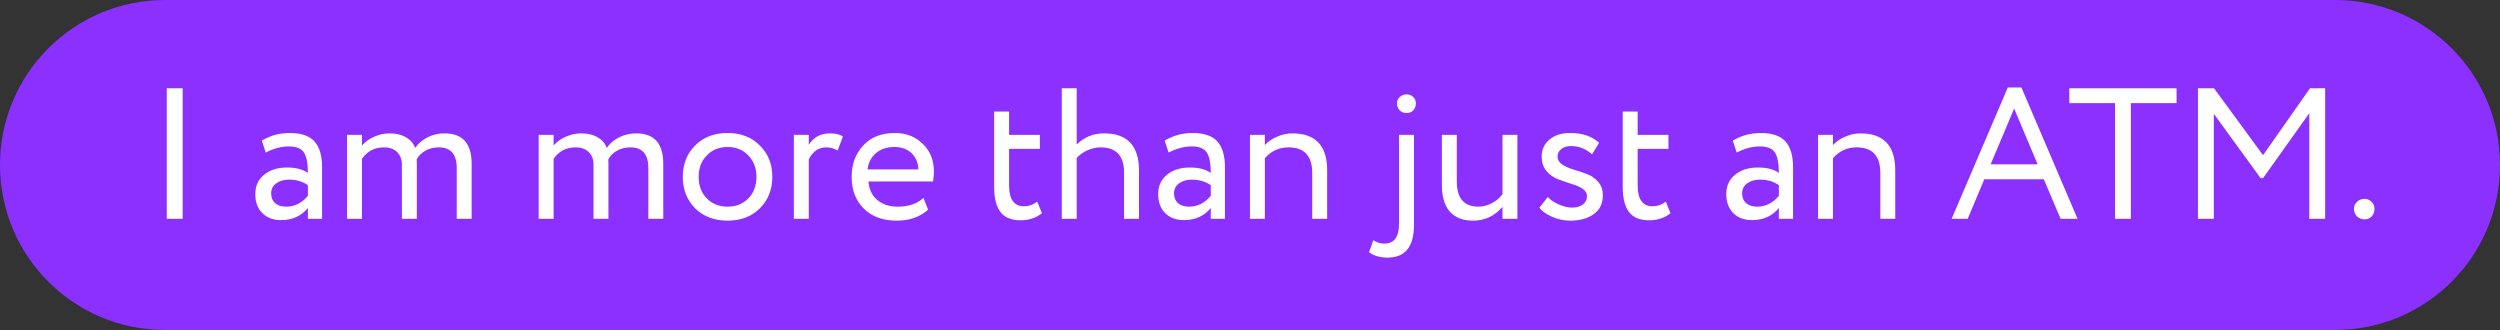
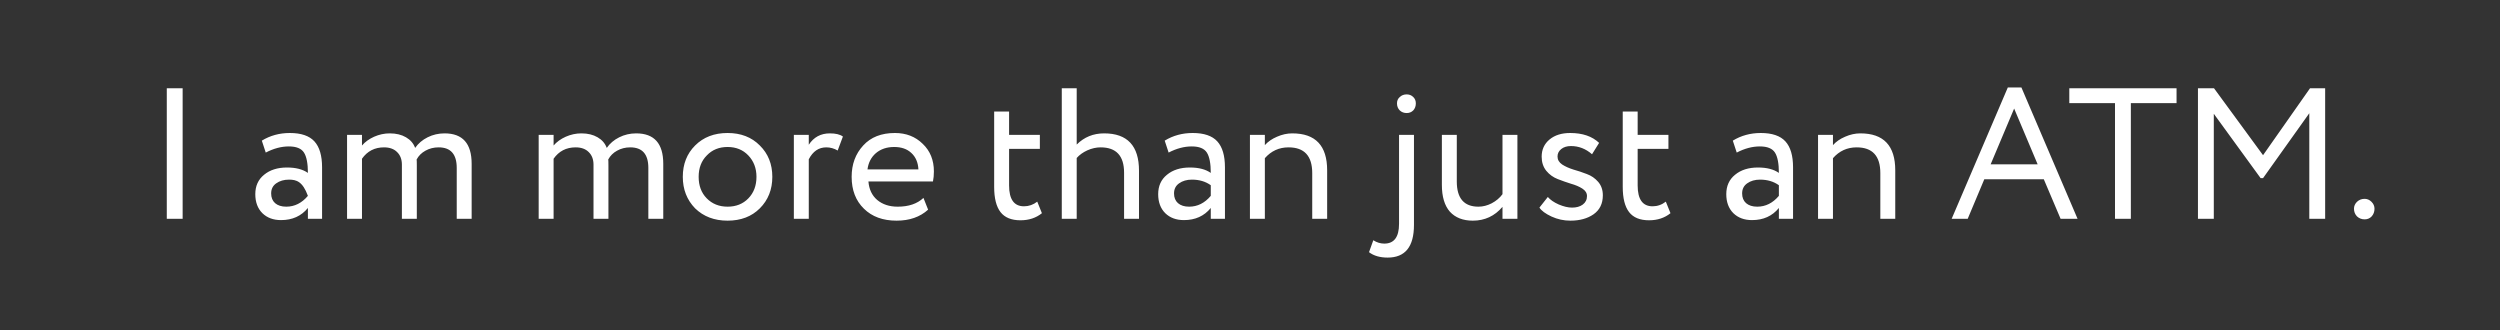
<svg xmlns="http://www.w3.org/2000/svg" width="697" height="92" viewBox="0 0 697 92" fill="none">
  <rect x="0" y="0" width="697" height="92" fill="#333333" stroke="none" />
-   <path d="M0 46C0 20.595 20.595 0 46 0H651C676.405 0 697 20.595 697 46V46C697 71.405 676.405 92 651 92H46C20.595 92 0 71.405 0 46V46Z" fill="#8C30FF" />
-   <path d="M50.92 61H46.5V24.6H50.92V61ZM74.09 42.54L72.998 39.212C75.32 37.791 77.92 37.08 80.798 37.08C83.952 37.08 86.24 37.86 87.662 39.42C89.083 40.98 89.794 43.389 89.794 46.648V61H85.842V57.984C84.004 60.237 81.508 61.364 78.354 61.364C76.204 61.364 74.471 60.723 73.154 59.44C71.836 58.123 71.178 56.355 71.178 54.136C71.178 51.848 71.992 50.045 73.622 48.728C75.251 47.376 77.383 46.7 80.018 46.7C82.479 46.7 84.42 47.203 85.842 48.208C85.842 45.573 85.478 43.684 84.75 42.54C84.022 41.396 82.618 40.824 80.538 40.824C78.423 40.824 76.274 41.396 74.09 42.54ZM79.81 57.62C82.132 57.62 84.143 56.615 85.842 54.604V51.64C84.386 50.6 82.635 50.08 80.59 50.08C79.168 50.08 77.972 50.427 77.002 51.12C76.066 51.779 75.598 52.715 75.598 53.928C75.598 55.072 75.962 55.973 76.69 56.632C77.452 57.291 78.492 57.62 79.81 57.62ZM131.496 45.66V61H127.336V46.804C127.336 42.991 125.654 41.084 122.292 41.084C120.94 41.084 119.709 41.396 118.6 42.02C117.525 42.609 116.71 43.424 116.156 44.464C116.19 44.637 116.208 45.192 116.208 46.128V61H112.048V45.92C112.048 44.429 111.597 43.251 110.696 42.384C109.829 41.517 108.616 41.084 107.056 41.084C104.456 41.084 102.41 42.141 100.92 44.256V61H96.76V37.6H100.92V40.564C101.786 39.559 102.913 38.744 104.3 38.12C105.721 37.496 107.177 37.184 108.668 37.184C110.436 37.184 111.944 37.548 113.192 38.276C114.44 39.004 115.289 39.992 115.74 41.24C116.606 39.992 117.768 39.004 119.224 38.276C120.68 37.548 122.257 37.184 123.956 37.184C128.982 37.184 131.496 40.009 131.496 45.66ZM184.918 45.66V61H180.758V46.804C180.758 42.991 179.076 41.084 175.714 41.084C174.362 41.084 173.131 41.396 172.022 42.02C170.947 42.609 170.132 43.424 169.578 44.464C169.612 44.637 169.63 45.192 169.63 46.128V61H165.47V45.92C165.47 44.429 165.019 43.251 164.118 42.384C163.251 41.517 162.038 41.084 160.478 41.084C157.878 41.084 155.832 42.141 154.342 44.256V61H150.182V37.6H154.342V40.564C155.208 39.559 156.335 38.744 157.722 38.12C159.143 37.496 160.599 37.184 162.09 37.184C163.858 37.184 165.366 37.548 166.614 38.276C167.862 39.004 168.711 39.992 169.162 41.24C170.028 39.992 171.19 39.004 172.646 38.276C174.102 37.548 175.679 37.184 177.378 37.184C182.404 37.184 184.918 40.009 184.918 45.66ZM193.796 58.088C191.508 55.731 190.364 52.801 190.364 49.3C190.364 45.764 191.508 42.852 193.796 40.564C196.118 38.241 199.134 37.08 202.844 37.08C206.553 37.08 209.552 38.241 211.84 40.564C214.162 42.852 215.324 45.764 215.324 49.3C215.324 52.836 214.162 55.765 211.84 58.088C209.552 60.376 206.553 61.52 202.844 61.52C199.169 61.52 196.153 60.376 193.796 58.088ZM197.072 43.32C195.546 44.845 194.784 46.839 194.784 49.3C194.784 51.761 195.529 53.755 197.02 55.28C198.545 56.84 200.486 57.62 202.844 57.62C205.201 57.62 207.125 56.857 208.616 55.332C210.141 53.772 210.904 51.761 210.904 49.3C210.904 46.908 210.141 44.915 208.616 43.32C207.125 41.76 205.201 40.98 202.844 40.98C200.486 40.98 198.562 41.76 197.072 43.32ZM225.486 61H221.326V37.6H225.486V40.356C226.873 38.241 228.831 37.184 231.362 37.184C232.991 37.184 234.205 37.479 235.002 38.068L233.546 41.968C232.541 41.379 231.483 41.084 230.374 41.084C228.259 41.084 226.63 42.193 225.486 44.412V61ZM257.458 55.176L258.758 58.452C256.505 60.497 253.575 61.52 249.97 61.52C246.157 61.52 243.123 60.411 240.87 58.192C238.582 55.973 237.438 53.009 237.438 49.3C237.438 45.799 238.513 42.887 240.662 40.564C242.777 38.241 245.723 37.08 249.502 37.08C252.622 37.08 255.205 38.085 257.25 40.096C259.33 42.072 260.37 44.637 260.37 47.792C260.37 48.797 260.283 49.733 260.11 50.6H242.118C242.291 52.784 243.106 54.5 244.562 55.748C246.053 56.996 247.959 57.62 250.282 57.62C253.333 57.62 255.725 56.805 257.458 55.176ZM249.294 40.98C247.249 40.98 245.55 41.552 244.198 42.696C242.881 43.84 242.101 45.348 241.858 47.22H256.054C255.95 45.279 255.291 43.753 254.078 42.644C252.899 41.535 251.305 40.98 249.294 40.98ZM277.173 52.108V31.1H281.333V37.6H289.913V41.5H281.333V51.692C281.333 55.575 282.72 57.516 285.493 57.516C286.845 57.516 288.076 57.083 289.185 56.216L290.485 59.44C288.856 60.757 286.863 61.416 284.505 61.416C281.975 61.416 280.12 60.653 278.941 59.128C277.763 57.603 277.173 55.263 277.173 52.108ZM300.185 61H296.025V24.6H300.185V40.304C302.265 38.224 304.813 37.184 307.829 37.184C314.312 37.184 317.553 40.651 317.553 47.584V61H313.393V48.156C313.393 43.441 311.209 41.084 306.841 41.084C305.628 41.084 304.397 41.361 303.149 41.916C301.936 42.471 300.948 43.181 300.185 44.048V61ZM325.812 42.54L324.72 39.212C327.043 37.791 329.643 37.08 332.52 37.08C335.675 37.08 337.963 37.86 339.384 39.42C340.806 40.98 341.516 43.389 341.516 46.648V61H337.564V57.984C335.727 60.237 333.231 61.364 330.076 61.364C327.927 61.364 326.194 60.723 324.876 59.44C323.559 58.123 322.9 56.355 322.9 54.136C322.9 51.848 323.715 50.045 325.344 48.728C326.974 47.376 329.106 46.7 331.74 46.7C334.202 46.7 336.143 47.203 337.564 48.208C337.564 45.573 337.2 43.684 336.472 42.54C335.744 41.396 334.34 40.824 332.26 40.824C330.146 40.824 327.996 41.396 325.812 42.54ZM331.532 57.62C333.855 57.62 335.866 56.615 337.564 54.604V51.64C336.108 50.6 334.358 50.08 332.312 50.08C330.891 50.08 329.695 50.427 328.724 51.12C327.788 51.779 327.32 52.715 327.32 53.928C327.32 55.072 327.684 55.973 328.412 56.632C329.175 57.291 330.215 57.62 331.532 57.62ZM352.642 61H348.482V37.6H352.642V40.46C353.509 39.489 354.636 38.709 356.022 38.12C357.444 37.496 358.865 37.184 360.286 37.184C366.769 37.184 370.01 40.616 370.01 47.48V61H365.85V48.26C365.85 43.476 363.649 41.084 359.246 41.084C356.612 41.084 354.41 42.089 352.642 44.1V61ZM390.053 37.6H394.213V62.716C394.213 68.783 391.769 71.816 386.881 71.816C384.732 71.816 382.998 71.313 381.681 70.308L382.877 66.98C383.848 67.604 384.87 67.916 385.945 67.916C388.684 67.916 390.053 66.079 390.053 62.404V37.6ZM389.481 28.812C389.481 28.084 389.741 27.495 390.261 27.044C390.781 26.559 391.422 26.316 392.185 26.316C392.913 26.316 393.52 26.559 394.005 27.044C394.49 27.495 394.733 28.084 394.733 28.812C394.733 29.609 394.49 30.268 394.005 30.788C393.52 31.273 392.913 31.516 392.185 31.516C391.422 31.516 390.781 31.273 390.261 30.788C389.741 30.268 389.481 29.609 389.481 28.812ZM418.894 37.6H423.054V61H418.894V57.672C416.71 60.237 413.954 61.52 410.626 61.52C407.887 61.52 405.755 60.688 404.23 59.024C402.739 57.325 401.994 54.829 401.994 51.536V37.6H406.154V50.6C406.154 55.28 408.164 57.62 412.186 57.62C413.434 57.62 414.664 57.308 415.878 56.684C417.126 56.025 418.131 55.176 418.894 54.136V37.6ZM442.452 54.656C442.452 53.824 442.018 53.131 441.152 52.576C440.285 52.021 439.228 51.571 437.98 51.224C436.766 50.843 435.536 50.409 434.288 49.924C433.04 49.439 431.982 48.676 431.116 47.636C430.249 46.561 429.816 45.244 429.816 43.684C429.816 41.708 430.544 40.113 432 38.9C433.456 37.687 435.38 37.08 437.772 37.08C441.204 37.08 443.89 37.999 445.832 39.836L443.856 43.008C442.122 41.483 440.164 40.72 437.98 40.72C436.87 40.72 435.969 40.997 435.276 41.552C434.582 42.107 434.236 42.8 434.236 43.632C434.236 44.533 434.669 45.279 435.536 45.868C436.402 46.423 437.442 46.891 438.656 47.272C439.904 47.619 441.152 48.035 442.4 48.52C443.648 48.971 444.705 49.699 445.572 50.704C446.438 51.709 446.872 52.957 446.872 54.448C446.872 56.771 446.005 58.539 444.272 59.752C442.573 60.931 440.424 61.52 437.824 61.52C435.986 61.52 434.236 61.139 432.572 60.376C430.873 59.579 429.746 58.747 429.192 57.88L431.532 54.916C432.225 55.713 433.23 56.407 434.548 56.996C435.934 57.585 437.182 57.88 438.292 57.88C439.505 57.88 440.493 57.603 441.256 57.048C442.053 56.459 442.452 55.661 442.452 54.656ZM452.419 52.108V31.1H456.579V37.6H465.159V41.5H456.579V51.692C456.579 55.575 457.966 57.516 460.739 57.516C462.091 57.516 463.322 57.083 464.431 56.216L465.731 59.44C464.102 60.757 462.109 61.416 459.751 61.416C457.221 61.416 455.366 60.653 454.187 59.128C453.009 57.603 452.419 55.263 452.419 52.108ZM484.199 42.54L483.107 39.212C485.43 37.791 488.03 37.08 490.907 37.08C494.062 37.08 496.35 37.86 497.771 39.42C499.192 40.98 499.903 43.389 499.903 46.648V61H495.951V57.984C494.114 60.237 491.618 61.364 488.463 61.364C486.314 61.364 484.58 60.723 483.263 59.44C481.946 58.123 481.287 56.355 481.287 54.136C481.287 51.848 482.102 50.045 483.731 48.728C485.36 47.376 487.492 46.7 490.127 46.7C492.588 46.7 494.53 47.203 495.951 48.208C495.951 45.573 495.587 43.684 494.859 42.54C494.131 41.396 492.727 40.824 490.647 40.824C488.532 40.824 486.383 41.396 484.199 42.54ZM489.919 57.62C492.242 57.62 494.252 56.615 495.951 54.604V51.64C494.495 50.6 492.744 50.08 490.699 50.08C489.278 50.08 488.082 50.427 487.111 51.12C486.175 51.779 485.707 52.715 485.707 53.928C485.707 55.072 486.071 55.973 486.799 56.632C487.562 57.291 488.602 57.62 489.919 57.62ZM511.029 61H506.869V37.6H511.029V40.46C511.896 39.489 513.022 38.709 514.409 38.12C515.83 37.496 517.252 37.184 518.673 37.184C525.156 37.184 528.397 40.616 528.397 47.48V61H524.237V48.26C524.237 43.476 522.036 41.084 517.633 41.084C514.998 41.084 512.797 42.089 511.029 44.1V61ZM548.596 61H544.124L559.776 24.392H563.572L579.224 61H574.492L569.812 49.976H553.224L548.596 61ZM568.096 45.816L561.544 30.268L554.992 45.816H568.096ZM589.662 28.76H576.922V24.6H606.822V28.76H594.082V61H589.662V28.76ZM617.208 61H612.788V24.6H617.26L630.936 43.268L644.04 24.6H648.252V61H643.832V31.568L630.936 49.664H630.26L617.208 31.724V61ZM656.291 58.192C656.291 57.464 656.569 56.823 657.123 56.268C657.713 55.713 658.423 55.436 659.255 55.436C659.983 55.436 660.625 55.713 661.179 56.268C661.734 56.823 662.011 57.464 662.011 58.192C662.011 59.024 661.751 59.735 661.231 60.324C660.711 60.879 660.053 61.156 659.255 61.156C658.423 61.156 657.713 60.879 657.123 60.324C656.569 59.735 656.291 59.024 656.291 58.192Z" fill="white" />
+   <path d="M50.92 61H46.5V24.6H50.92V61ZM74.09 42.54L72.998 39.212C75.32 37.791 77.92 37.08 80.798 37.08C83.952 37.08 86.24 37.86 87.662 39.42C89.083 40.98 89.794 43.389 89.794 46.648V61H85.842V57.984C84.004 60.237 81.508 61.364 78.354 61.364C76.204 61.364 74.471 60.723 73.154 59.44C71.836 58.123 71.178 56.355 71.178 54.136C71.178 51.848 71.992 50.045 73.622 48.728C75.251 47.376 77.383 46.7 80.018 46.7C82.479 46.7 84.42 47.203 85.842 48.208C85.842 45.573 85.478 43.684 84.75 42.54C84.022 41.396 82.618 40.824 80.538 40.824C78.423 40.824 76.274 41.396 74.09 42.54ZM79.81 57.62C82.132 57.62 84.143 56.615 85.842 54.604C84.386 50.6 82.635 50.08 80.59 50.08C79.168 50.08 77.972 50.427 77.002 51.12C76.066 51.779 75.598 52.715 75.598 53.928C75.598 55.072 75.962 55.973 76.69 56.632C77.452 57.291 78.492 57.62 79.81 57.62ZM131.496 45.66V61H127.336V46.804C127.336 42.991 125.654 41.084 122.292 41.084C120.94 41.084 119.709 41.396 118.6 42.02C117.525 42.609 116.71 43.424 116.156 44.464C116.19 44.637 116.208 45.192 116.208 46.128V61H112.048V45.92C112.048 44.429 111.597 43.251 110.696 42.384C109.829 41.517 108.616 41.084 107.056 41.084C104.456 41.084 102.41 42.141 100.92 44.256V61H96.76V37.6H100.92V40.564C101.786 39.559 102.913 38.744 104.3 38.12C105.721 37.496 107.177 37.184 108.668 37.184C110.436 37.184 111.944 37.548 113.192 38.276C114.44 39.004 115.289 39.992 115.74 41.24C116.606 39.992 117.768 39.004 119.224 38.276C120.68 37.548 122.257 37.184 123.956 37.184C128.982 37.184 131.496 40.009 131.496 45.66ZM184.918 45.66V61H180.758V46.804C180.758 42.991 179.076 41.084 175.714 41.084C174.362 41.084 173.131 41.396 172.022 42.02C170.947 42.609 170.132 43.424 169.578 44.464C169.612 44.637 169.63 45.192 169.63 46.128V61H165.47V45.92C165.47 44.429 165.019 43.251 164.118 42.384C163.251 41.517 162.038 41.084 160.478 41.084C157.878 41.084 155.832 42.141 154.342 44.256V61H150.182V37.6H154.342V40.564C155.208 39.559 156.335 38.744 157.722 38.12C159.143 37.496 160.599 37.184 162.09 37.184C163.858 37.184 165.366 37.548 166.614 38.276C167.862 39.004 168.711 39.992 169.162 41.24C170.028 39.992 171.19 39.004 172.646 38.276C174.102 37.548 175.679 37.184 177.378 37.184C182.404 37.184 184.918 40.009 184.918 45.66ZM193.796 58.088C191.508 55.731 190.364 52.801 190.364 49.3C190.364 45.764 191.508 42.852 193.796 40.564C196.118 38.241 199.134 37.08 202.844 37.08C206.553 37.08 209.552 38.241 211.84 40.564C214.162 42.852 215.324 45.764 215.324 49.3C215.324 52.836 214.162 55.765 211.84 58.088C209.552 60.376 206.553 61.52 202.844 61.52C199.169 61.52 196.153 60.376 193.796 58.088ZM197.072 43.32C195.546 44.845 194.784 46.839 194.784 49.3C194.784 51.761 195.529 53.755 197.02 55.28C198.545 56.84 200.486 57.62 202.844 57.62C205.201 57.62 207.125 56.857 208.616 55.332C210.141 53.772 210.904 51.761 210.904 49.3C210.904 46.908 210.141 44.915 208.616 43.32C207.125 41.76 205.201 40.98 202.844 40.98C200.486 40.98 198.562 41.76 197.072 43.32ZM225.486 61H221.326V37.6H225.486V40.356C226.873 38.241 228.831 37.184 231.362 37.184C232.991 37.184 234.205 37.479 235.002 38.068L233.546 41.968C232.541 41.379 231.483 41.084 230.374 41.084C228.259 41.084 226.63 42.193 225.486 44.412V61ZM257.458 55.176L258.758 58.452C256.505 60.497 253.575 61.52 249.97 61.52C246.157 61.52 243.123 60.411 240.87 58.192C238.582 55.973 237.438 53.009 237.438 49.3C237.438 45.799 238.513 42.887 240.662 40.564C242.777 38.241 245.723 37.08 249.502 37.08C252.622 37.08 255.205 38.085 257.25 40.096C259.33 42.072 260.37 44.637 260.37 47.792C260.37 48.797 260.283 49.733 260.11 50.6H242.118C242.291 52.784 243.106 54.5 244.562 55.748C246.053 56.996 247.959 57.62 250.282 57.62C253.333 57.62 255.725 56.805 257.458 55.176ZM249.294 40.98C247.249 40.98 245.55 41.552 244.198 42.696C242.881 43.84 242.101 45.348 241.858 47.22H256.054C255.95 45.279 255.291 43.753 254.078 42.644C252.899 41.535 251.305 40.98 249.294 40.98ZM277.173 52.108V31.1H281.333V37.6H289.913V41.5H281.333V51.692C281.333 55.575 282.72 57.516 285.493 57.516C286.845 57.516 288.076 57.083 289.185 56.216L290.485 59.44C288.856 60.757 286.863 61.416 284.505 61.416C281.975 61.416 280.12 60.653 278.941 59.128C277.763 57.603 277.173 55.263 277.173 52.108ZM300.185 61H296.025V24.6H300.185V40.304C302.265 38.224 304.813 37.184 307.829 37.184C314.312 37.184 317.553 40.651 317.553 47.584V61H313.393V48.156C313.393 43.441 311.209 41.084 306.841 41.084C305.628 41.084 304.397 41.361 303.149 41.916C301.936 42.471 300.948 43.181 300.185 44.048V61ZM325.812 42.54L324.72 39.212C327.043 37.791 329.643 37.08 332.52 37.08C335.675 37.08 337.963 37.86 339.384 39.42C340.806 40.98 341.516 43.389 341.516 46.648V61H337.564V57.984C335.727 60.237 333.231 61.364 330.076 61.364C327.927 61.364 326.194 60.723 324.876 59.44C323.559 58.123 322.9 56.355 322.9 54.136C322.9 51.848 323.715 50.045 325.344 48.728C326.974 47.376 329.106 46.7 331.74 46.7C334.202 46.7 336.143 47.203 337.564 48.208C337.564 45.573 337.2 43.684 336.472 42.54C335.744 41.396 334.34 40.824 332.26 40.824C330.146 40.824 327.996 41.396 325.812 42.54ZM331.532 57.62C333.855 57.62 335.866 56.615 337.564 54.604V51.64C336.108 50.6 334.358 50.08 332.312 50.08C330.891 50.08 329.695 50.427 328.724 51.12C327.788 51.779 327.32 52.715 327.32 53.928C327.32 55.072 327.684 55.973 328.412 56.632C329.175 57.291 330.215 57.62 331.532 57.62ZM352.642 61H348.482V37.6H352.642V40.46C353.509 39.489 354.636 38.709 356.022 38.12C357.444 37.496 358.865 37.184 360.286 37.184C366.769 37.184 370.01 40.616 370.01 47.48V61H365.85V48.26C365.85 43.476 363.649 41.084 359.246 41.084C356.612 41.084 354.41 42.089 352.642 44.1V61ZM390.053 37.6H394.213V62.716C394.213 68.783 391.769 71.816 386.881 71.816C384.732 71.816 382.998 71.313 381.681 70.308L382.877 66.98C383.848 67.604 384.87 67.916 385.945 67.916C388.684 67.916 390.053 66.079 390.053 62.404V37.6ZM389.481 28.812C389.481 28.084 389.741 27.495 390.261 27.044C390.781 26.559 391.422 26.316 392.185 26.316C392.913 26.316 393.52 26.559 394.005 27.044C394.49 27.495 394.733 28.084 394.733 28.812C394.733 29.609 394.49 30.268 394.005 30.788C393.52 31.273 392.913 31.516 392.185 31.516C391.422 31.516 390.781 31.273 390.261 30.788C389.741 30.268 389.481 29.609 389.481 28.812ZM418.894 37.6H423.054V61H418.894V57.672C416.71 60.237 413.954 61.52 410.626 61.52C407.887 61.52 405.755 60.688 404.23 59.024C402.739 57.325 401.994 54.829 401.994 51.536V37.6H406.154V50.6C406.154 55.28 408.164 57.62 412.186 57.62C413.434 57.62 414.664 57.308 415.878 56.684C417.126 56.025 418.131 55.176 418.894 54.136V37.6ZM442.452 54.656C442.452 53.824 442.018 53.131 441.152 52.576C440.285 52.021 439.228 51.571 437.98 51.224C436.766 50.843 435.536 50.409 434.288 49.924C433.04 49.439 431.982 48.676 431.116 47.636C430.249 46.561 429.816 45.244 429.816 43.684C429.816 41.708 430.544 40.113 432 38.9C433.456 37.687 435.38 37.08 437.772 37.08C441.204 37.08 443.89 37.999 445.832 39.836L443.856 43.008C442.122 41.483 440.164 40.72 437.98 40.72C436.87 40.72 435.969 40.997 435.276 41.552C434.582 42.107 434.236 42.8 434.236 43.632C434.236 44.533 434.669 45.279 435.536 45.868C436.402 46.423 437.442 46.891 438.656 47.272C439.904 47.619 441.152 48.035 442.4 48.52C443.648 48.971 444.705 49.699 445.572 50.704C446.438 51.709 446.872 52.957 446.872 54.448C446.872 56.771 446.005 58.539 444.272 59.752C442.573 60.931 440.424 61.52 437.824 61.52C435.986 61.52 434.236 61.139 432.572 60.376C430.873 59.579 429.746 58.747 429.192 57.88L431.532 54.916C432.225 55.713 433.23 56.407 434.548 56.996C435.934 57.585 437.182 57.88 438.292 57.88C439.505 57.88 440.493 57.603 441.256 57.048C442.053 56.459 442.452 55.661 442.452 54.656ZM452.419 52.108V31.1H456.579V37.6H465.159V41.5H456.579V51.692C456.579 55.575 457.966 57.516 460.739 57.516C462.091 57.516 463.322 57.083 464.431 56.216L465.731 59.44C464.102 60.757 462.109 61.416 459.751 61.416C457.221 61.416 455.366 60.653 454.187 59.128C453.009 57.603 452.419 55.263 452.419 52.108ZM484.199 42.54L483.107 39.212C485.43 37.791 488.03 37.08 490.907 37.08C494.062 37.08 496.35 37.86 497.771 39.42C499.192 40.98 499.903 43.389 499.903 46.648V61H495.951V57.984C494.114 60.237 491.618 61.364 488.463 61.364C486.314 61.364 484.58 60.723 483.263 59.44C481.946 58.123 481.287 56.355 481.287 54.136C481.287 51.848 482.102 50.045 483.731 48.728C485.36 47.376 487.492 46.7 490.127 46.7C492.588 46.7 494.53 47.203 495.951 48.208C495.951 45.573 495.587 43.684 494.859 42.54C494.131 41.396 492.727 40.824 490.647 40.824C488.532 40.824 486.383 41.396 484.199 42.54ZM489.919 57.62C492.242 57.62 494.252 56.615 495.951 54.604V51.64C494.495 50.6 492.744 50.08 490.699 50.08C489.278 50.08 488.082 50.427 487.111 51.12C486.175 51.779 485.707 52.715 485.707 53.928C485.707 55.072 486.071 55.973 486.799 56.632C487.562 57.291 488.602 57.62 489.919 57.62ZM511.029 61H506.869V37.6H511.029V40.46C511.896 39.489 513.022 38.709 514.409 38.12C515.83 37.496 517.252 37.184 518.673 37.184C525.156 37.184 528.397 40.616 528.397 47.48V61H524.237V48.26C524.237 43.476 522.036 41.084 517.633 41.084C514.998 41.084 512.797 42.089 511.029 44.1V61ZM548.596 61H544.124L559.776 24.392H563.572L579.224 61H574.492L569.812 49.976H553.224L548.596 61ZM568.096 45.816L561.544 30.268L554.992 45.816H568.096ZM589.662 28.76H576.922V24.6H606.822V28.76H594.082V61H589.662V28.76ZM617.208 61H612.788V24.6H617.26L630.936 43.268L644.04 24.6H648.252V61H643.832V31.568L630.936 49.664H630.26L617.208 31.724V61ZM656.291 58.192C656.291 57.464 656.569 56.823 657.123 56.268C657.713 55.713 658.423 55.436 659.255 55.436C659.983 55.436 660.625 55.713 661.179 56.268C661.734 56.823 662.011 57.464 662.011 58.192C662.011 59.024 661.751 59.735 661.231 60.324C660.711 60.879 660.053 61.156 659.255 61.156C658.423 61.156 657.713 60.879 657.123 60.324C656.569 59.735 656.291 59.024 656.291 58.192Z" fill="white" />
</svg>